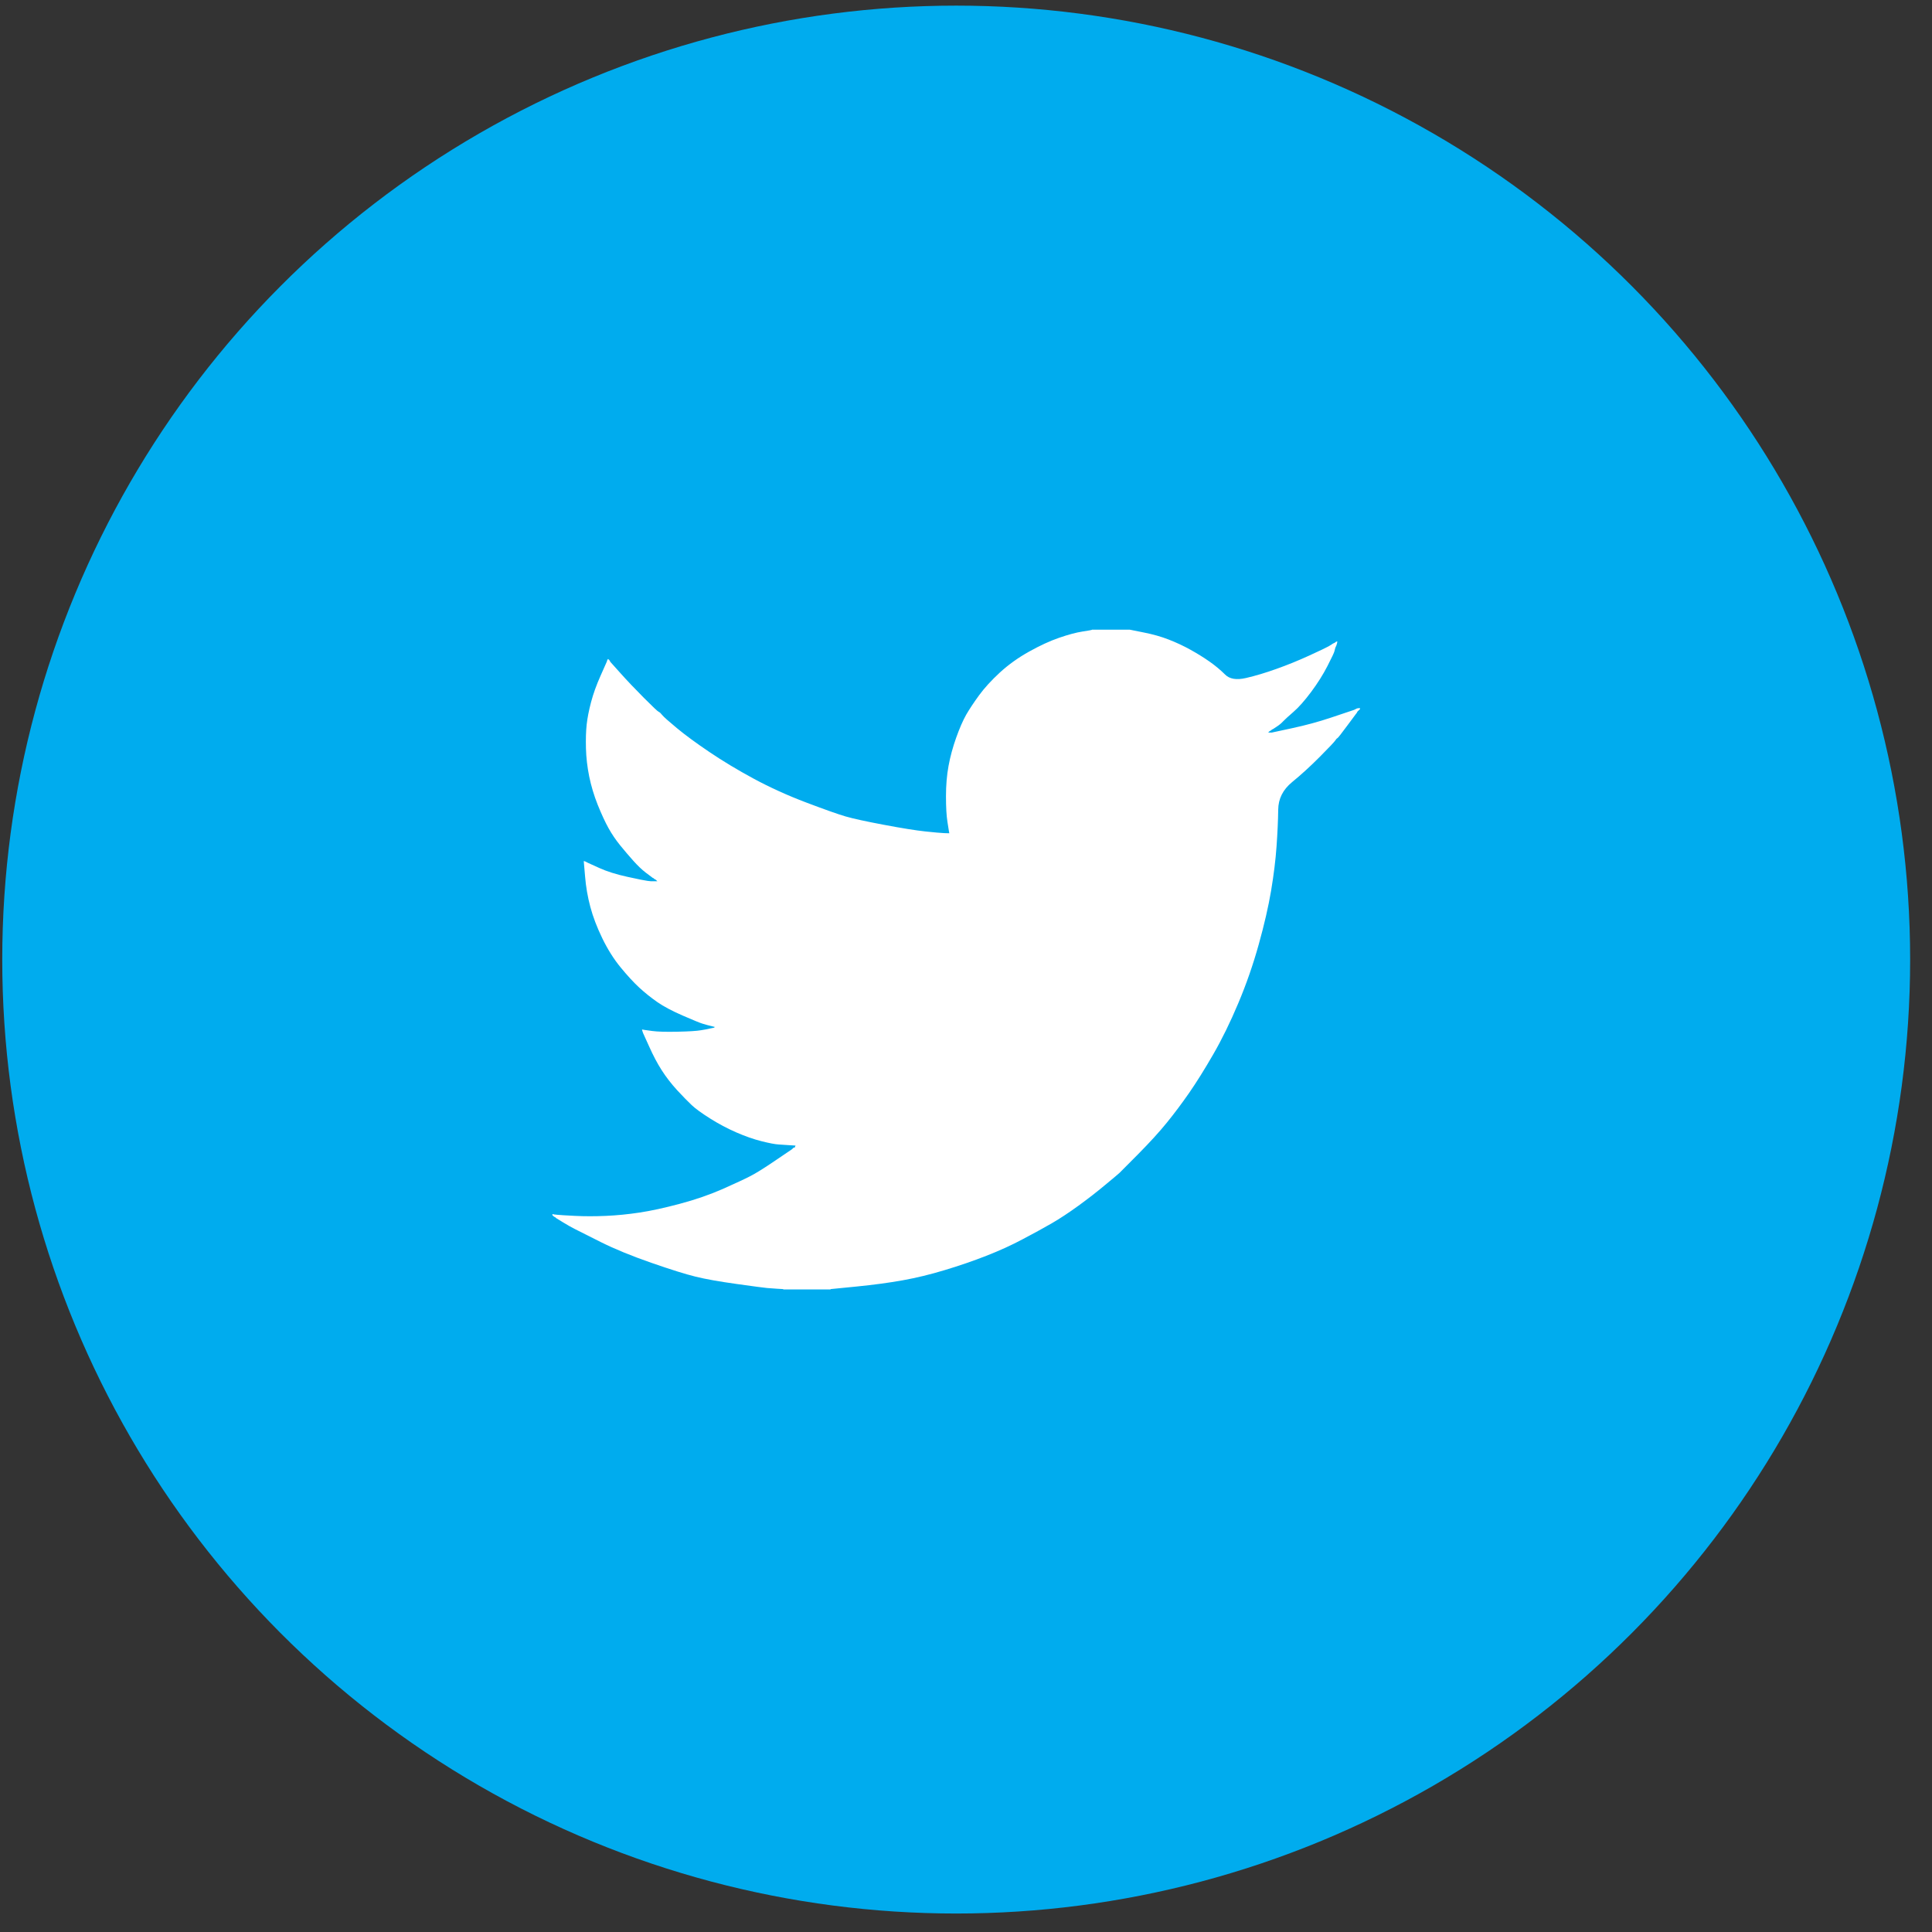
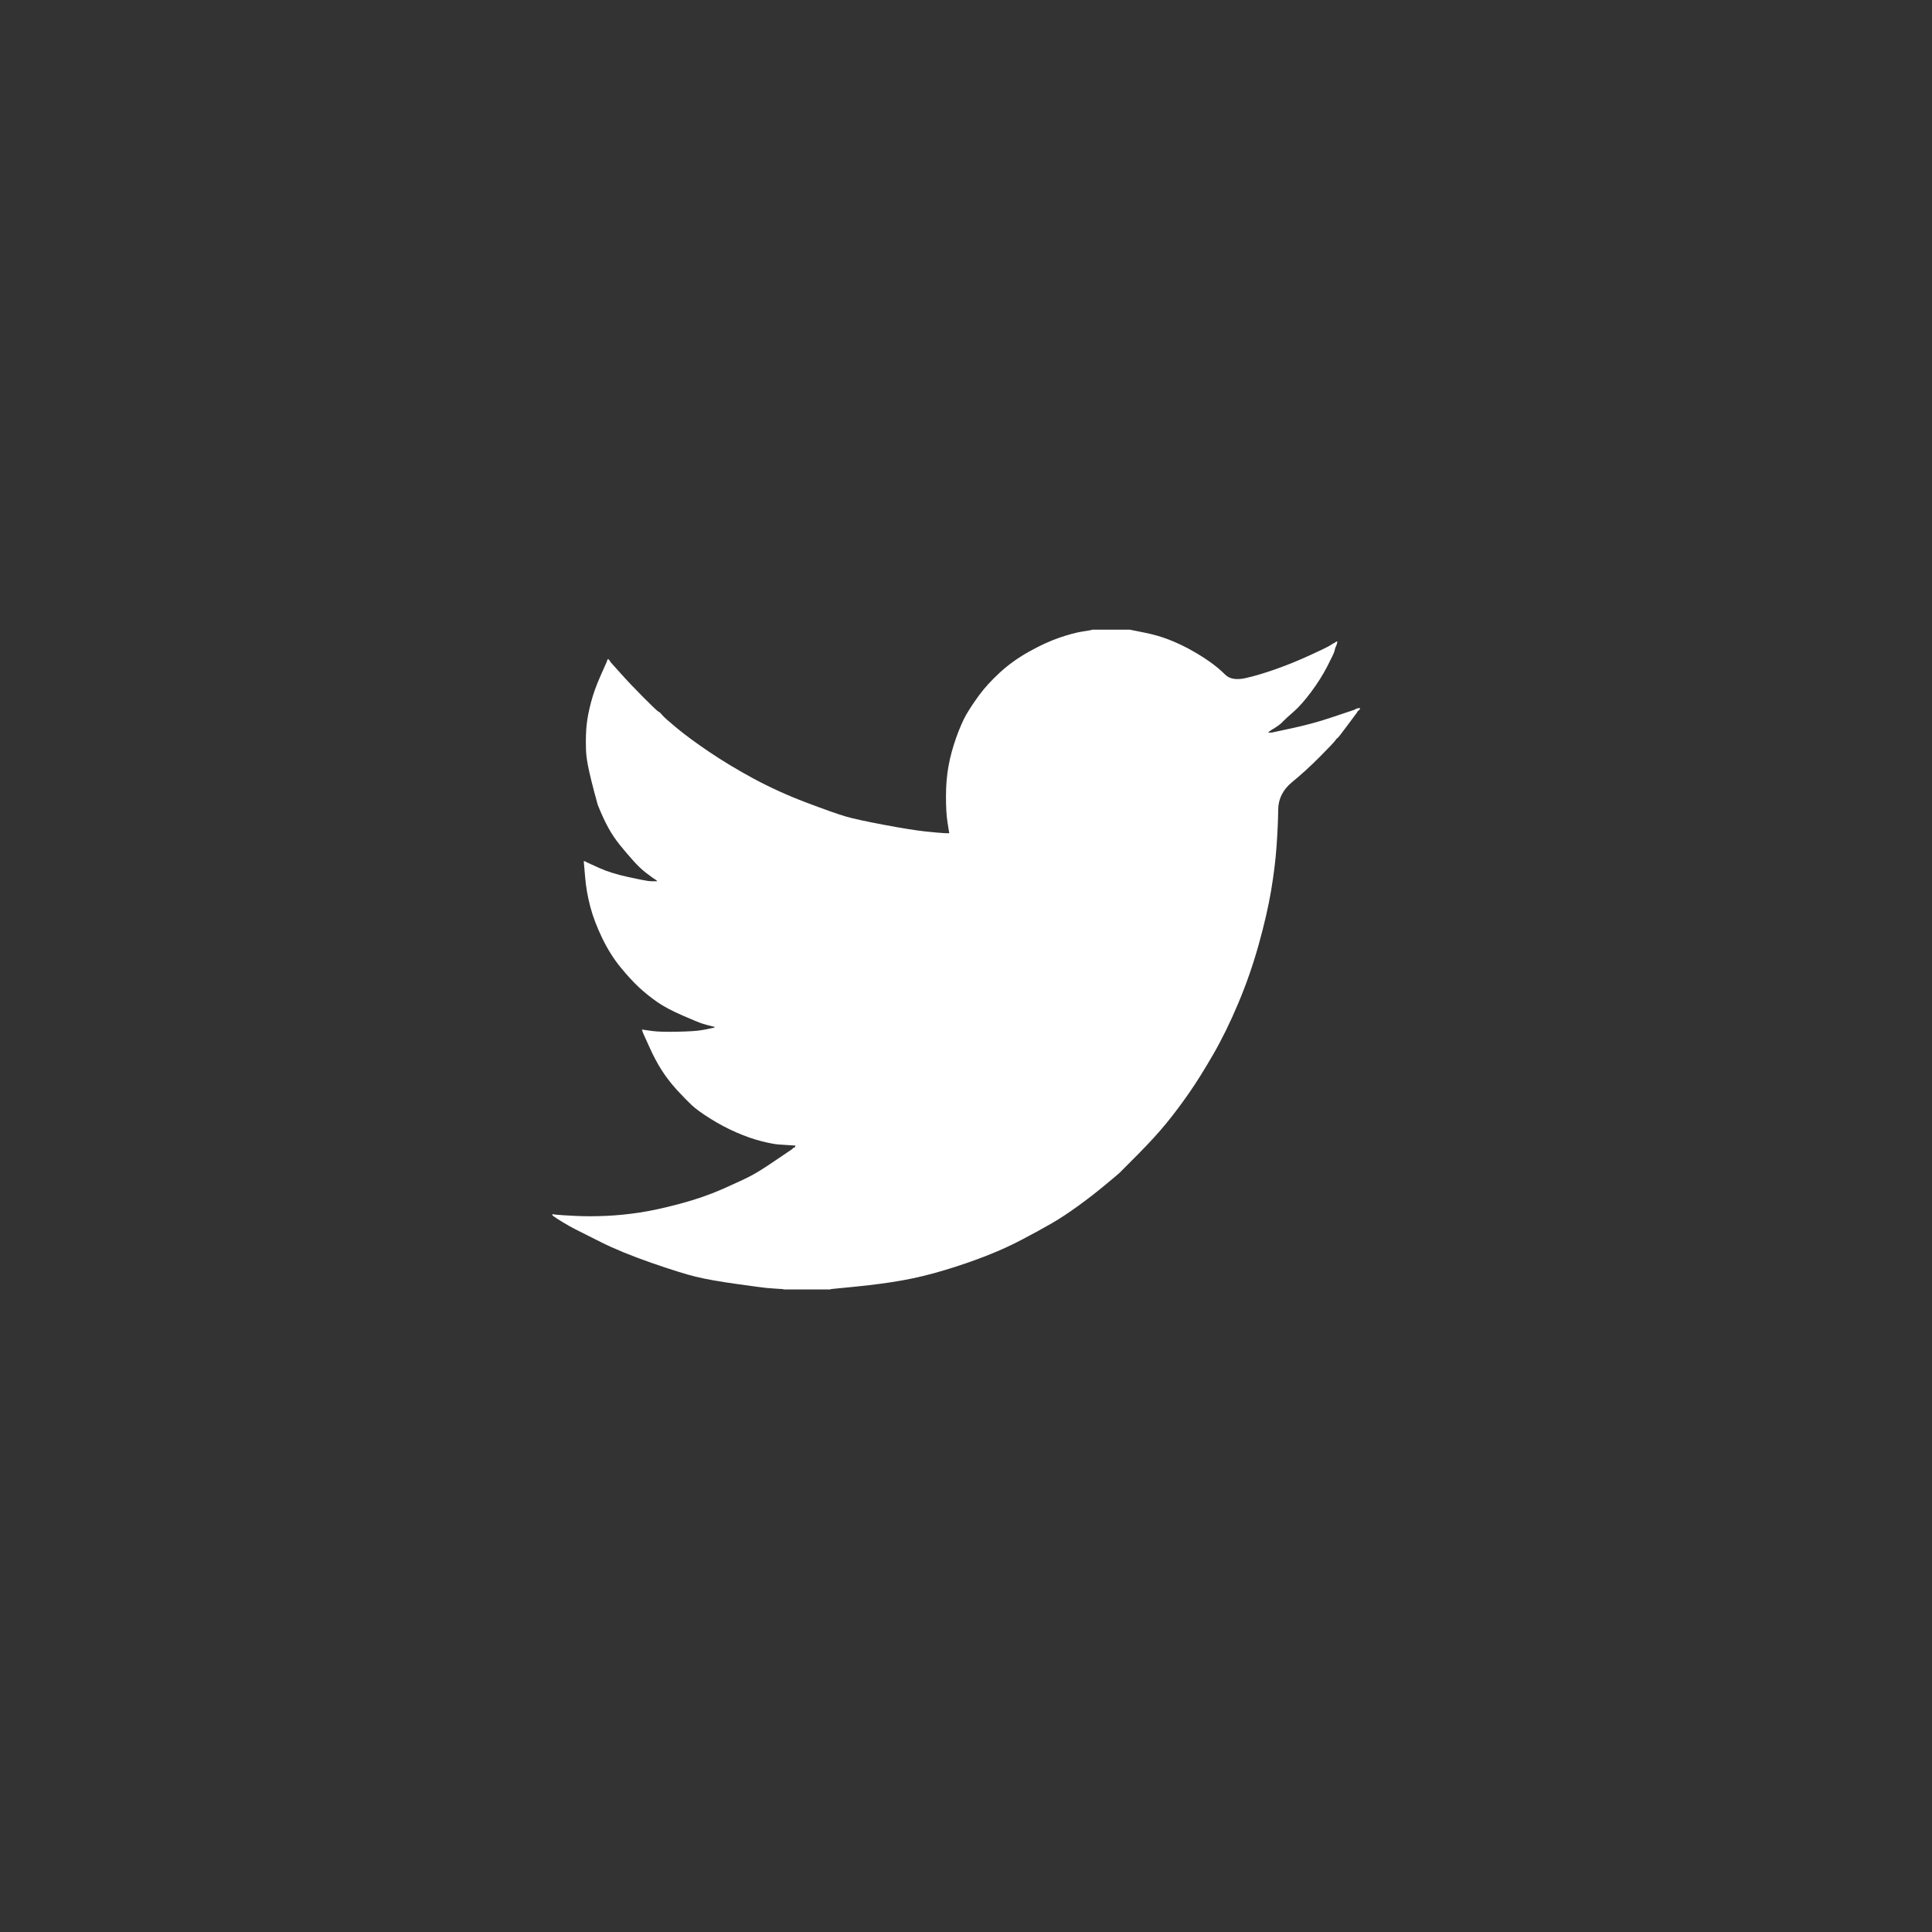
<svg xmlns="http://www.w3.org/2000/svg" width="80" height="80" viewBox="0 0 80 80" fill="none">
  <rect x="0" y="0" width="80" height="80" fill="#333333" stroke="none" />
-   <circle cx="39.594" cy="39.734" r="39.501" fill="#00ACEE" />
-   <path d="M45.216 26.08V26.074H46.784L47.357 26.189C47.739 26.264 48.085 26.362 48.397 26.484C48.708 26.605 49.01 26.746 49.301 26.908C49.593 27.07 49.857 27.235 50.094 27.402C50.329 27.568 50.54 27.744 50.727 27.93C50.912 28.118 51.201 28.166 51.593 28.075C51.984 27.985 52.407 27.858 52.859 27.696C53.311 27.535 53.758 27.353 54.2 27.151C54.642 26.948 54.912 26.82 55.008 26.766C55.103 26.709 55.153 26.679 55.159 26.675L55.165 26.666L55.195 26.65L55.225 26.635L55.255 26.62L55.286 26.605L55.292 26.596L55.301 26.59L55.31 26.584L55.316 26.575L55.346 26.565L55.376 26.559L55.37 26.605L55.361 26.65L55.346 26.696L55.331 26.741L55.316 26.772L55.301 26.802L55.286 26.847C55.276 26.878 55.266 26.918 55.255 26.969C55.245 27.019 55.15 27.221 54.969 27.575C54.788 27.929 54.562 28.288 54.291 28.652C54.02 29.015 53.776 29.29 53.561 29.476C53.344 29.664 53.2 29.796 53.13 29.87C53.06 29.947 52.974 30.018 52.874 30.083L52.723 30.183L52.693 30.198L52.663 30.213L52.657 30.222L52.648 30.228L52.639 30.234L52.633 30.243L52.602 30.259L52.572 30.274L52.566 30.283L52.557 30.289L52.548 30.295L52.542 30.304L52.536 30.313L52.527 30.319L52.518 30.325L52.512 30.334H52.663L53.507 30.152C54.07 30.031 54.607 29.885 55.12 29.713L55.934 29.44L56.024 29.41L56.07 29.394L56.1 29.379L56.13 29.364L56.16 29.349L56.19 29.334L56.251 29.325L56.311 29.319V29.379L56.296 29.385L56.281 29.394L56.275 29.404L56.266 29.41L56.257 29.416L56.251 29.425L56.245 29.434L56.235 29.44L56.226 29.446L56.22 29.455L56.214 29.464L56.205 29.47L56.19 29.501L56.175 29.531L56.166 29.537C56.162 29.543 56.034 29.715 55.783 30.052C55.532 30.392 55.396 30.564 55.376 30.568C55.356 30.574 55.328 30.604 55.292 30.659C55.258 30.715 55.044 30.941 54.653 31.335C54.261 31.729 53.877 32.08 53.501 32.387C53.123 32.697 52.932 33.077 52.928 33.527C52.922 33.976 52.899 34.483 52.859 35.049C52.819 35.615 52.743 36.227 52.633 36.884C52.522 37.541 52.351 38.284 52.12 39.112C51.889 39.941 51.608 40.75 51.276 41.538C50.944 42.327 50.598 43.034 50.236 43.661C49.874 44.288 49.542 44.818 49.241 45.253C48.939 45.687 48.633 46.097 48.321 46.481C48.01 46.865 47.616 47.297 47.14 47.779C46.661 48.258 46.4 48.52 46.356 48.567C46.309 48.611 46.112 48.777 45.765 49.064C45.419 49.353 45.047 49.642 44.649 49.931C44.253 50.218 43.889 50.458 43.558 50.65C43.226 50.842 42.826 51.061 42.358 51.308C41.892 51.557 41.387 51.787 40.844 51.999C40.302 52.212 39.729 52.409 39.126 52.59C38.523 52.773 37.94 52.914 37.377 53.015C36.815 53.116 36.176 53.202 35.463 53.273L34.393 53.379V53.394H32.433V53.379L32.177 53.364C32.006 53.354 31.865 53.343 31.755 53.333C31.644 53.323 31.227 53.268 30.504 53.167C29.78 53.066 29.212 52.965 28.8 52.863C28.388 52.762 27.775 52.57 26.961 52.287C26.147 52.004 25.451 51.718 24.872 51.429C24.295 51.142 23.933 50.96 23.787 50.883C23.642 50.809 23.479 50.716 23.298 50.605L23.027 50.438L23.021 50.429L23.012 50.422L23.003 50.416L22.997 50.407L22.966 50.392L22.936 50.377L22.93 50.368L22.921 50.362L22.912 50.356L22.906 50.347L22.9 50.338L22.891 50.332H22.876V50.271L22.906 50.277L22.936 50.286L23.072 50.301C23.162 50.311 23.409 50.327 23.811 50.347C24.213 50.367 24.64 50.367 25.092 50.347C25.544 50.327 26.006 50.281 26.479 50.21C26.951 50.139 27.509 50.018 28.152 49.846C28.795 49.675 29.386 49.47 29.925 49.234C30.461 48.995 30.843 48.818 31.07 48.7C31.296 48.585 31.639 48.371 32.101 48.057L32.795 47.587L32.801 47.578L32.81 47.572L32.819 47.566L32.825 47.557L32.831 47.548L32.84 47.542L32.849 47.536L32.855 47.527L32.885 47.518L32.916 47.512L32.922 47.481L32.931 47.451L32.94 47.445L32.946 47.436L32.704 47.421C32.544 47.411 32.388 47.401 32.237 47.39C32.086 47.38 31.85 47.335 31.529 47.254C31.207 47.173 30.86 47.052 30.488 46.89C30.117 46.728 29.755 46.536 29.403 46.314C29.051 46.092 28.797 45.907 28.64 45.759C28.486 45.614 28.285 45.407 28.037 45.141C27.792 44.872 27.579 44.596 27.398 44.313C27.217 44.03 27.044 43.703 26.88 43.333L26.63 42.782L26.614 42.736L26.599 42.691L26.59 42.66L26.584 42.63L26.63 42.636L26.675 42.645L27.006 42.691C27.227 42.721 27.574 42.731 28.047 42.721C28.519 42.711 28.845 42.691 29.026 42.66C29.207 42.63 29.318 42.61 29.358 42.599L29.418 42.584L29.494 42.569L29.569 42.554L29.575 42.545L29.584 42.539L29.593 42.533L29.599 42.524L29.539 42.509L29.479 42.493L29.418 42.478L29.358 42.463L29.298 42.448C29.257 42.438 29.187 42.418 29.087 42.387C28.986 42.357 28.715 42.246 28.273 42.054C27.83 41.862 27.479 41.675 27.217 41.493C26.955 41.31 26.706 41.111 26.47 40.895C26.235 40.677 25.976 40.396 25.695 40.053C25.413 39.709 25.162 39.31 24.941 38.855C24.72 38.4 24.554 37.965 24.444 37.551C24.334 37.139 24.261 36.718 24.227 36.293L24.172 35.656L24.203 35.662L24.233 35.671L24.263 35.686L24.293 35.701L24.323 35.717L24.353 35.732L24.821 35.944C25.132 36.085 25.519 36.207 25.981 36.308C26.444 36.409 26.72 36.465 26.81 36.475L26.946 36.49H27.217L27.211 36.481L27.202 36.475L27.193 36.468L27.187 36.459L27.181 36.45L27.172 36.444L27.163 36.438L27.157 36.429L27.127 36.414L27.097 36.399L27.091 36.39L27.082 36.384L27.073 36.377L27.067 36.368L27.037 36.353L27.006 36.338L27 36.329C26.994 36.325 26.908 36.26 26.741 36.135C26.576 36.008 26.403 35.843 26.223 35.641C26.042 35.439 25.861 35.226 25.68 35.004C25.499 34.781 25.337 34.543 25.197 34.291C25.057 34.039 24.908 33.717 24.751 33.327C24.596 32.939 24.479 32.548 24.398 32.154C24.318 31.759 24.273 31.37 24.263 30.986C24.253 30.602 24.263 30.274 24.293 30.001C24.323 29.728 24.383 29.42 24.474 29.076C24.564 28.732 24.695 28.369 24.866 27.985L25.122 27.408L25.137 27.363L25.152 27.317L25.161 27.311L25.167 27.302L25.173 27.293L25.182 27.287L25.191 27.293L25.197 27.302L25.203 27.311L25.212 27.317L25.222 27.323L25.228 27.333L25.234 27.342L25.243 27.348L25.258 27.378L25.273 27.408L25.282 27.414L25.288 27.424L25.695 27.878C25.966 28.182 26.288 28.52 26.66 28.894C27.032 29.268 27.238 29.462 27.278 29.476C27.318 29.492 27.368 29.539 27.428 29.616C27.489 29.691 27.69 29.869 28.031 30.152C28.373 30.436 28.82 30.764 29.373 31.138C29.926 31.512 30.539 31.881 31.212 32.245C31.885 32.608 32.609 32.937 33.383 33.23C34.157 33.523 34.699 33.715 35.011 33.806C35.322 33.897 35.855 34.013 36.609 34.155C37.362 34.297 37.93 34.387 38.312 34.428C38.694 34.468 38.955 34.492 39.096 34.498L39.307 34.504L39.301 34.458L39.292 34.413L39.232 34.034C39.191 33.781 39.171 33.427 39.171 32.972C39.171 32.518 39.206 32.098 39.277 31.714C39.347 31.33 39.453 30.941 39.593 30.547C39.734 30.152 39.872 29.836 40.006 29.598C40.143 29.361 40.322 29.091 40.543 28.788C40.764 28.485 41.051 28.172 41.402 27.848C41.754 27.525 42.156 27.236 42.608 26.984C43.06 26.731 43.477 26.539 43.859 26.408C44.241 26.276 44.563 26.19 44.824 26.15C45.085 26.11 45.216 26.086 45.216 26.08Z" fill="white" />
+   <path d="M45.216 26.08V26.074H46.784L47.357 26.189C47.739 26.264 48.085 26.362 48.397 26.484C48.708 26.605 49.01 26.746 49.301 26.908C49.593 27.07 49.857 27.235 50.094 27.402C50.329 27.568 50.54 27.744 50.727 27.93C50.912 28.118 51.201 28.166 51.593 28.075C51.984 27.985 52.407 27.858 52.859 27.696C53.311 27.535 53.758 27.353 54.2 27.151C54.642 26.948 54.912 26.82 55.008 26.766C55.103 26.709 55.153 26.679 55.159 26.675L55.165 26.666L55.195 26.65L55.225 26.635L55.255 26.62L55.286 26.605L55.292 26.596L55.301 26.59L55.31 26.584L55.316 26.575L55.346 26.565L55.376 26.559L55.37 26.605L55.361 26.65L55.346 26.696L55.331 26.741L55.316 26.772L55.301 26.802L55.286 26.847C55.276 26.878 55.266 26.918 55.255 26.969C55.245 27.019 55.15 27.221 54.969 27.575C54.788 27.929 54.562 28.288 54.291 28.652C54.02 29.015 53.776 29.29 53.561 29.476C53.344 29.664 53.2 29.796 53.13 29.87C53.06 29.947 52.974 30.018 52.874 30.083L52.723 30.183L52.693 30.198L52.663 30.213L52.657 30.222L52.648 30.228L52.639 30.234L52.633 30.243L52.602 30.259L52.572 30.274L52.566 30.283L52.557 30.289L52.548 30.295L52.542 30.304L52.536 30.313L52.527 30.319L52.518 30.325L52.512 30.334H52.663L53.507 30.152C54.07 30.031 54.607 29.885 55.12 29.713L55.934 29.44L56.024 29.41L56.07 29.394L56.1 29.379L56.13 29.364L56.16 29.349L56.19 29.334L56.251 29.325L56.311 29.319V29.379L56.296 29.385L56.281 29.394L56.275 29.404L56.266 29.41L56.257 29.416L56.251 29.425L56.245 29.434L56.235 29.44L56.226 29.446L56.22 29.455L56.214 29.464L56.205 29.47L56.19 29.501L56.175 29.531L56.166 29.537C56.162 29.543 56.034 29.715 55.783 30.052C55.532 30.392 55.396 30.564 55.376 30.568C55.356 30.574 55.328 30.604 55.292 30.659C55.258 30.715 55.044 30.941 54.653 31.335C54.261 31.729 53.877 32.08 53.501 32.387C53.123 32.697 52.932 33.077 52.928 33.527C52.922 33.976 52.899 34.483 52.859 35.049C52.819 35.615 52.743 36.227 52.633 36.884C52.522 37.541 52.351 38.284 52.12 39.112C51.889 39.941 51.608 40.75 51.276 41.538C50.944 42.327 50.598 43.034 50.236 43.661C49.874 44.288 49.542 44.818 49.241 45.253C48.939 45.687 48.633 46.097 48.321 46.481C48.01 46.865 47.616 47.297 47.14 47.779C46.661 48.258 46.4 48.52 46.356 48.567C46.309 48.611 46.112 48.777 45.765 49.064C45.419 49.353 45.047 49.642 44.649 49.931C44.253 50.218 43.889 50.458 43.558 50.65C43.226 50.842 42.826 51.061 42.358 51.308C41.892 51.557 41.387 51.787 40.844 51.999C40.302 52.212 39.729 52.409 39.126 52.59C38.523 52.773 37.94 52.914 37.377 53.015C36.815 53.116 36.176 53.202 35.463 53.273L34.393 53.379V53.394H32.433V53.379L32.177 53.364C32.006 53.354 31.865 53.343 31.755 53.333C31.644 53.323 31.227 53.268 30.504 53.167C29.78 53.066 29.212 52.965 28.8 52.863C28.388 52.762 27.775 52.57 26.961 52.287C26.147 52.004 25.451 51.718 24.872 51.429C24.295 51.142 23.933 50.96 23.787 50.883C23.642 50.809 23.479 50.716 23.298 50.605L23.027 50.438L23.021 50.429L23.012 50.422L23.003 50.416L22.997 50.407L22.966 50.392L22.936 50.377L22.93 50.368L22.921 50.362L22.912 50.356L22.906 50.347L22.9 50.338L22.891 50.332H22.876V50.271L22.906 50.277L22.936 50.286L23.072 50.301C23.162 50.311 23.409 50.327 23.811 50.347C24.213 50.367 24.64 50.367 25.092 50.347C25.544 50.327 26.006 50.281 26.479 50.21C26.951 50.139 27.509 50.018 28.152 49.846C28.795 49.675 29.386 49.47 29.925 49.234C30.461 48.995 30.843 48.818 31.07 48.7C31.296 48.585 31.639 48.371 32.101 48.057L32.795 47.587L32.801 47.578L32.81 47.572L32.819 47.566L32.825 47.557L32.831 47.548L32.84 47.542L32.849 47.536L32.855 47.527L32.885 47.518L32.916 47.512L32.922 47.481L32.931 47.451L32.94 47.445L32.946 47.436L32.704 47.421C32.544 47.411 32.388 47.401 32.237 47.39C32.086 47.38 31.85 47.335 31.529 47.254C31.207 47.173 30.86 47.052 30.488 46.89C30.117 46.728 29.755 46.536 29.403 46.314C29.051 46.092 28.797 45.907 28.64 45.759C28.486 45.614 28.285 45.407 28.037 45.141C27.792 44.872 27.579 44.596 27.398 44.313C27.217 44.03 27.044 43.703 26.88 43.333L26.63 42.782L26.614 42.736L26.599 42.691L26.59 42.66L26.584 42.63L26.63 42.636L26.675 42.645L27.006 42.691C27.227 42.721 27.574 42.731 28.047 42.721C28.519 42.711 28.845 42.691 29.026 42.66C29.207 42.63 29.318 42.61 29.358 42.599L29.418 42.584L29.494 42.569L29.569 42.554L29.575 42.545L29.584 42.539L29.593 42.533L29.599 42.524L29.539 42.509L29.479 42.493L29.418 42.478L29.358 42.463L29.298 42.448C29.257 42.438 29.187 42.418 29.087 42.387C28.986 42.357 28.715 42.246 28.273 42.054C27.83 41.862 27.479 41.675 27.217 41.493C26.955 41.31 26.706 41.111 26.47 40.895C26.235 40.677 25.976 40.396 25.695 40.053C25.413 39.709 25.162 39.31 24.941 38.855C24.72 38.4 24.554 37.965 24.444 37.551C24.334 37.139 24.261 36.718 24.227 36.293L24.172 35.656L24.203 35.662L24.233 35.671L24.263 35.686L24.293 35.701L24.323 35.717L24.353 35.732L24.821 35.944C25.132 36.085 25.519 36.207 25.981 36.308C26.444 36.409 26.72 36.465 26.81 36.475L26.946 36.49H27.217L27.211 36.481L27.202 36.475L27.193 36.468L27.187 36.459L27.181 36.45L27.172 36.444L27.163 36.438L27.157 36.429L27.127 36.414L27.097 36.399L27.091 36.39L27.082 36.384L27.073 36.377L27.067 36.368L27.037 36.353L27.006 36.338L27 36.329C26.994 36.325 26.908 36.26 26.741 36.135C26.576 36.008 26.403 35.843 26.223 35.641C26.042 35.439 25.861 35.226 25.68 35.004C25.499 34.781 25.337 34.543 25.197 34.291C25.057 34.039 24.908 33.717 24.751 33.327C24.318 31.759 24.273 31.37 24.263 30.986C24.253 30.602 24.263 30.274 24.293 30.001C24.323 29.728 24.383 29.42 24.474 29.076C24.564 28.732 24.695 28.369 24.866 27.985L25.122 27.408L25.137 27.363L25.152 27.317L25.161 27.311L25.167 27.302L25.173 27.293L25.182 27.287L25.191 27.293L25.197 27.302L25.203 27.311L25.212 27.317L25.222 27.323L25.228 27.333L25.234 27.342L25.243 27.348L25.258 27.378L25.273 27.408L25.282 27.414L25.288 27.424L25.695 27.878C25.966 28.182 26.288 28.52 26.66 28.894C27.032 29.268 27.238 29.462 27.278 29.476C27.318 29.492 27.368 29.539 27.428 29.616C27.489 29.691 27.69 29.869 28.031 30.152C28.373 30.436 28.82 30.764 29.373 31.138C29.926 31.512 30.539 31.881 31.212 32.245C31.885 32.608 32.609 32.937 33.383 33.23C34.157 33.523 34.699 33.715 35.011 33.806C35.322 33.897 35.855 34.013 36.609 34.155C37.362 34.297 37.93 34.387 38.312 34.428C38.694 34.468 38.955 34.492 39.096 34.498L39.307 34.504L39.301 34.458L39.292 34.413L39.232 34.034C39.191 33.781 39.171 33.427 39.171 32.972C39.171 32.518 39.206 32.098 39.277 31.714C39.347 31.33 39.453 30.941 39.593 30.547C39.734 30.152 39.872 29.836 40.006 29.598C40.143 29.361 40.322 29.091 40.543 28.788C40.764 28.485 41.051 28.172 41.402 27.848C41.754 27.525 42.156 27.236 42.608 26.984C43.06 26.731 43.477 26.539 43.859 26.408C44.241 26.276 44.563 26.19 44.824 26.15C45.085 26.11 45.216 26.086 45.216 26.08Z" fill="white" />
</svg>